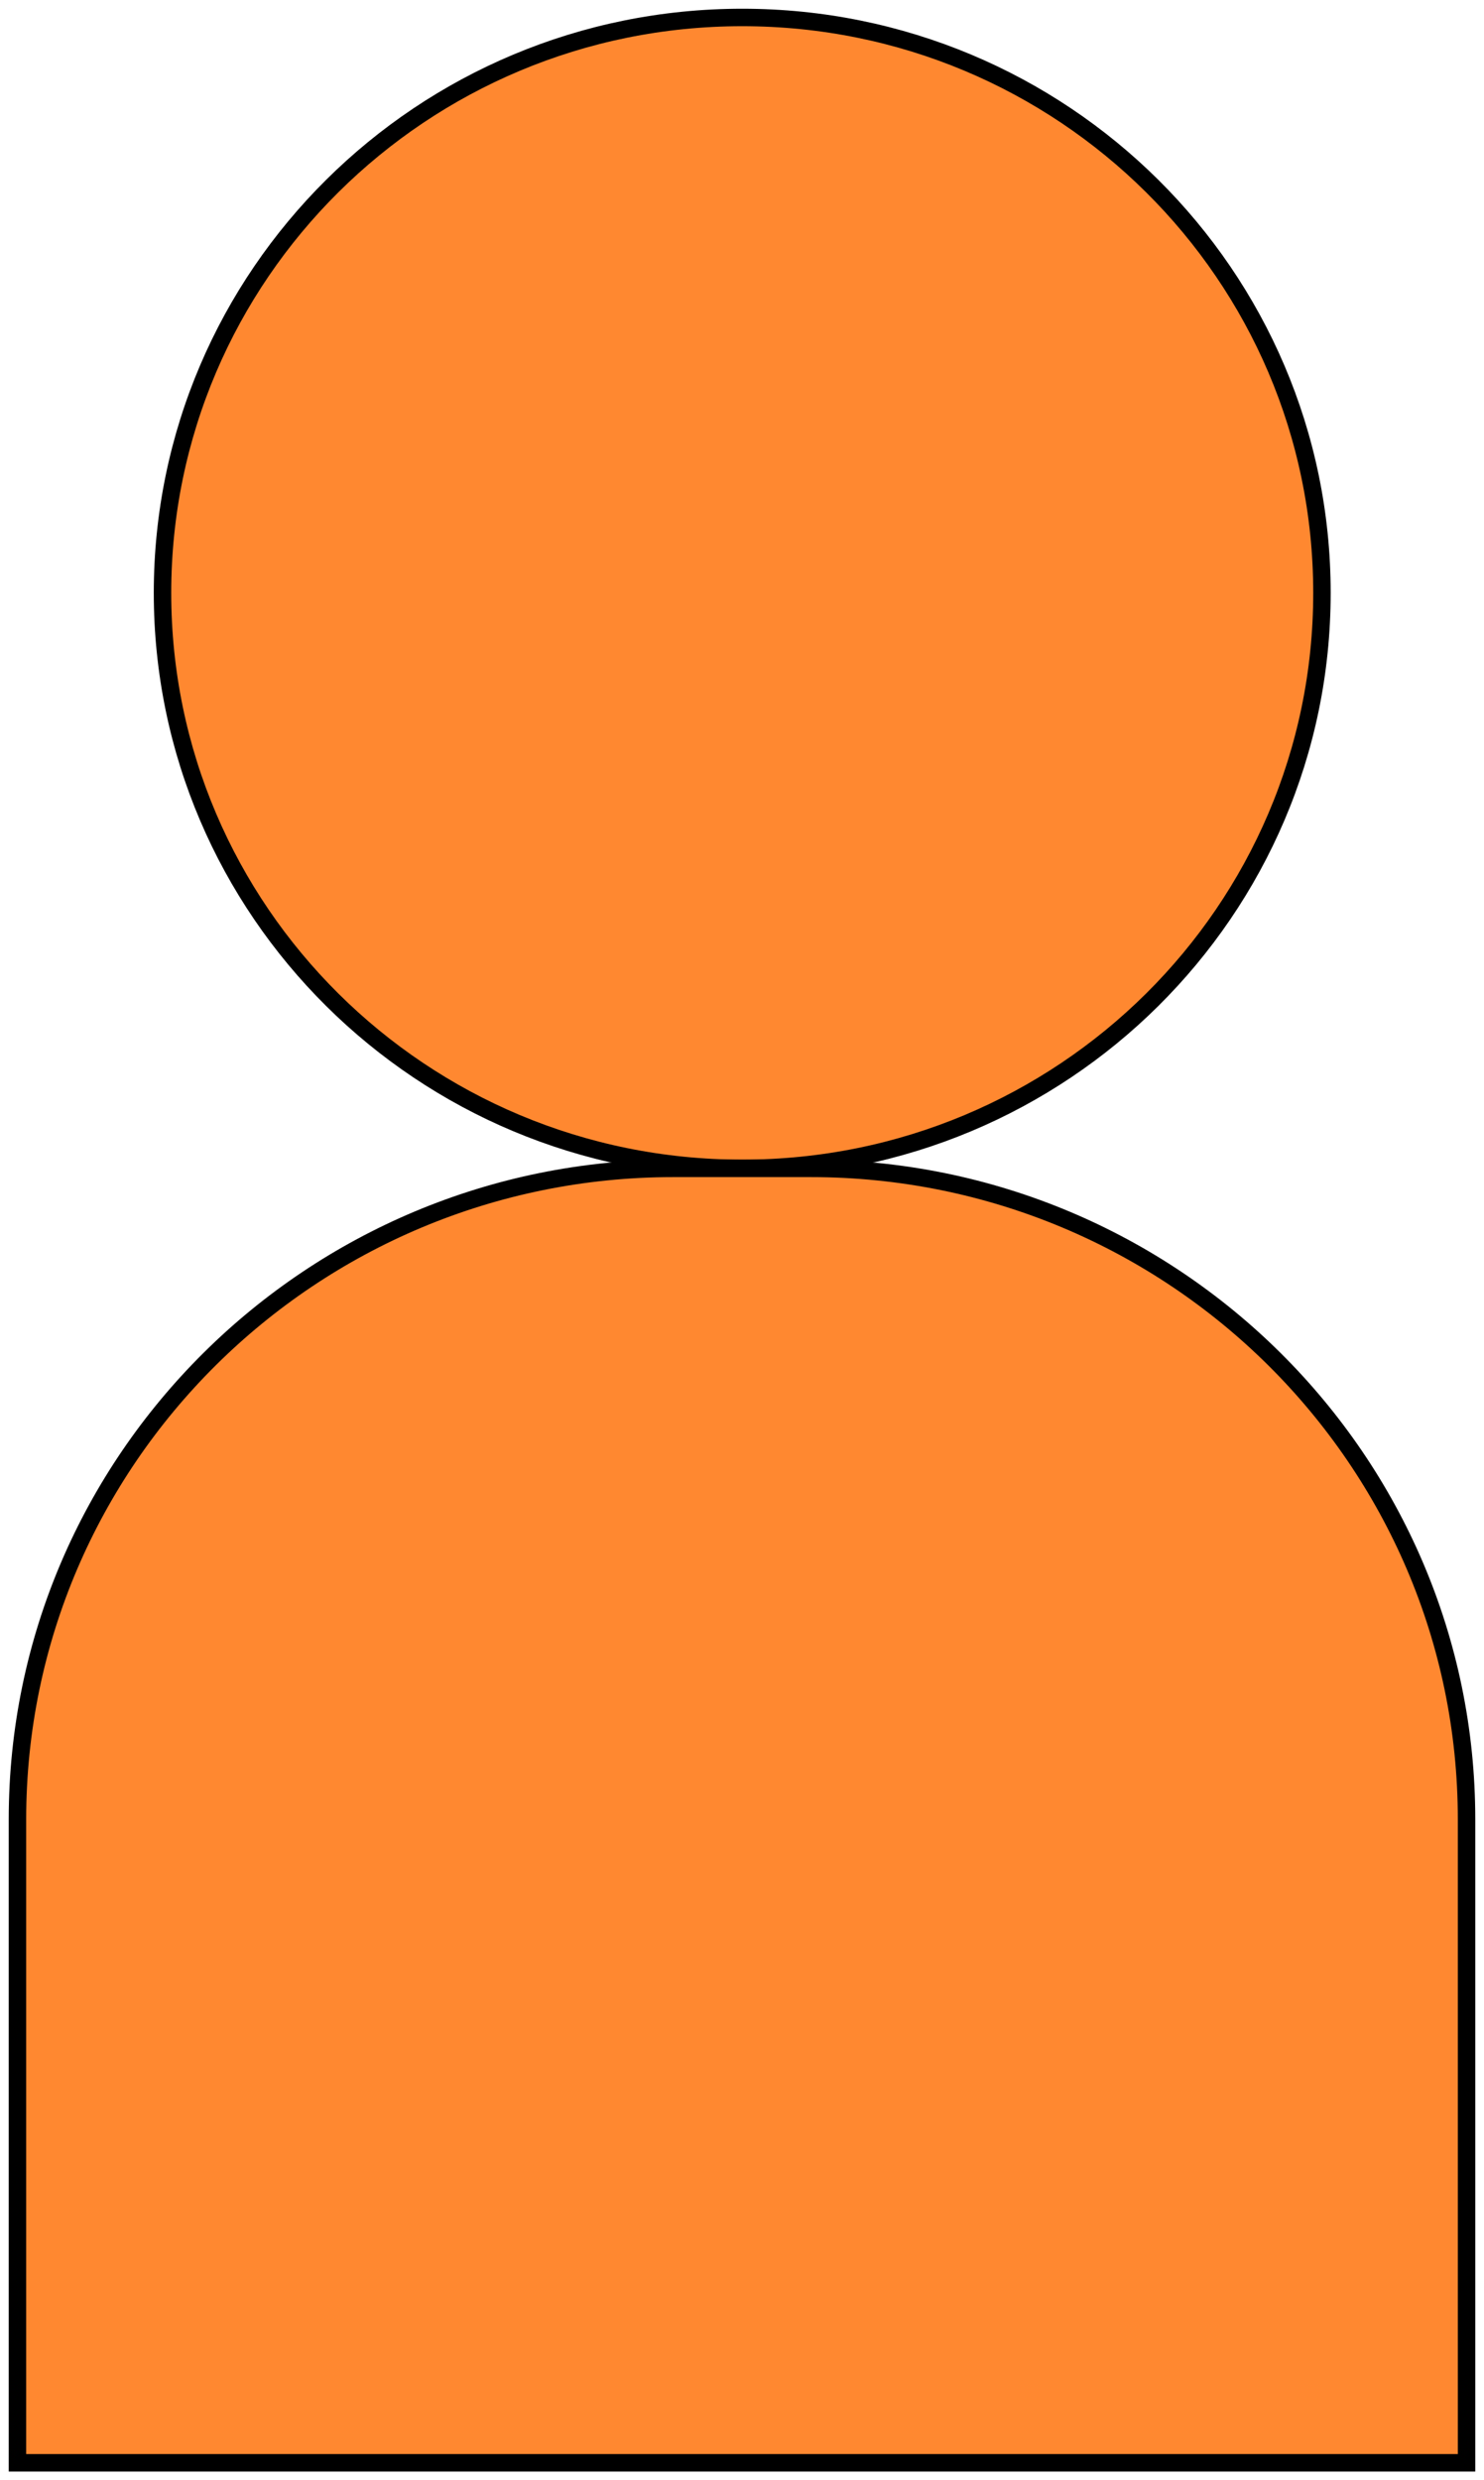
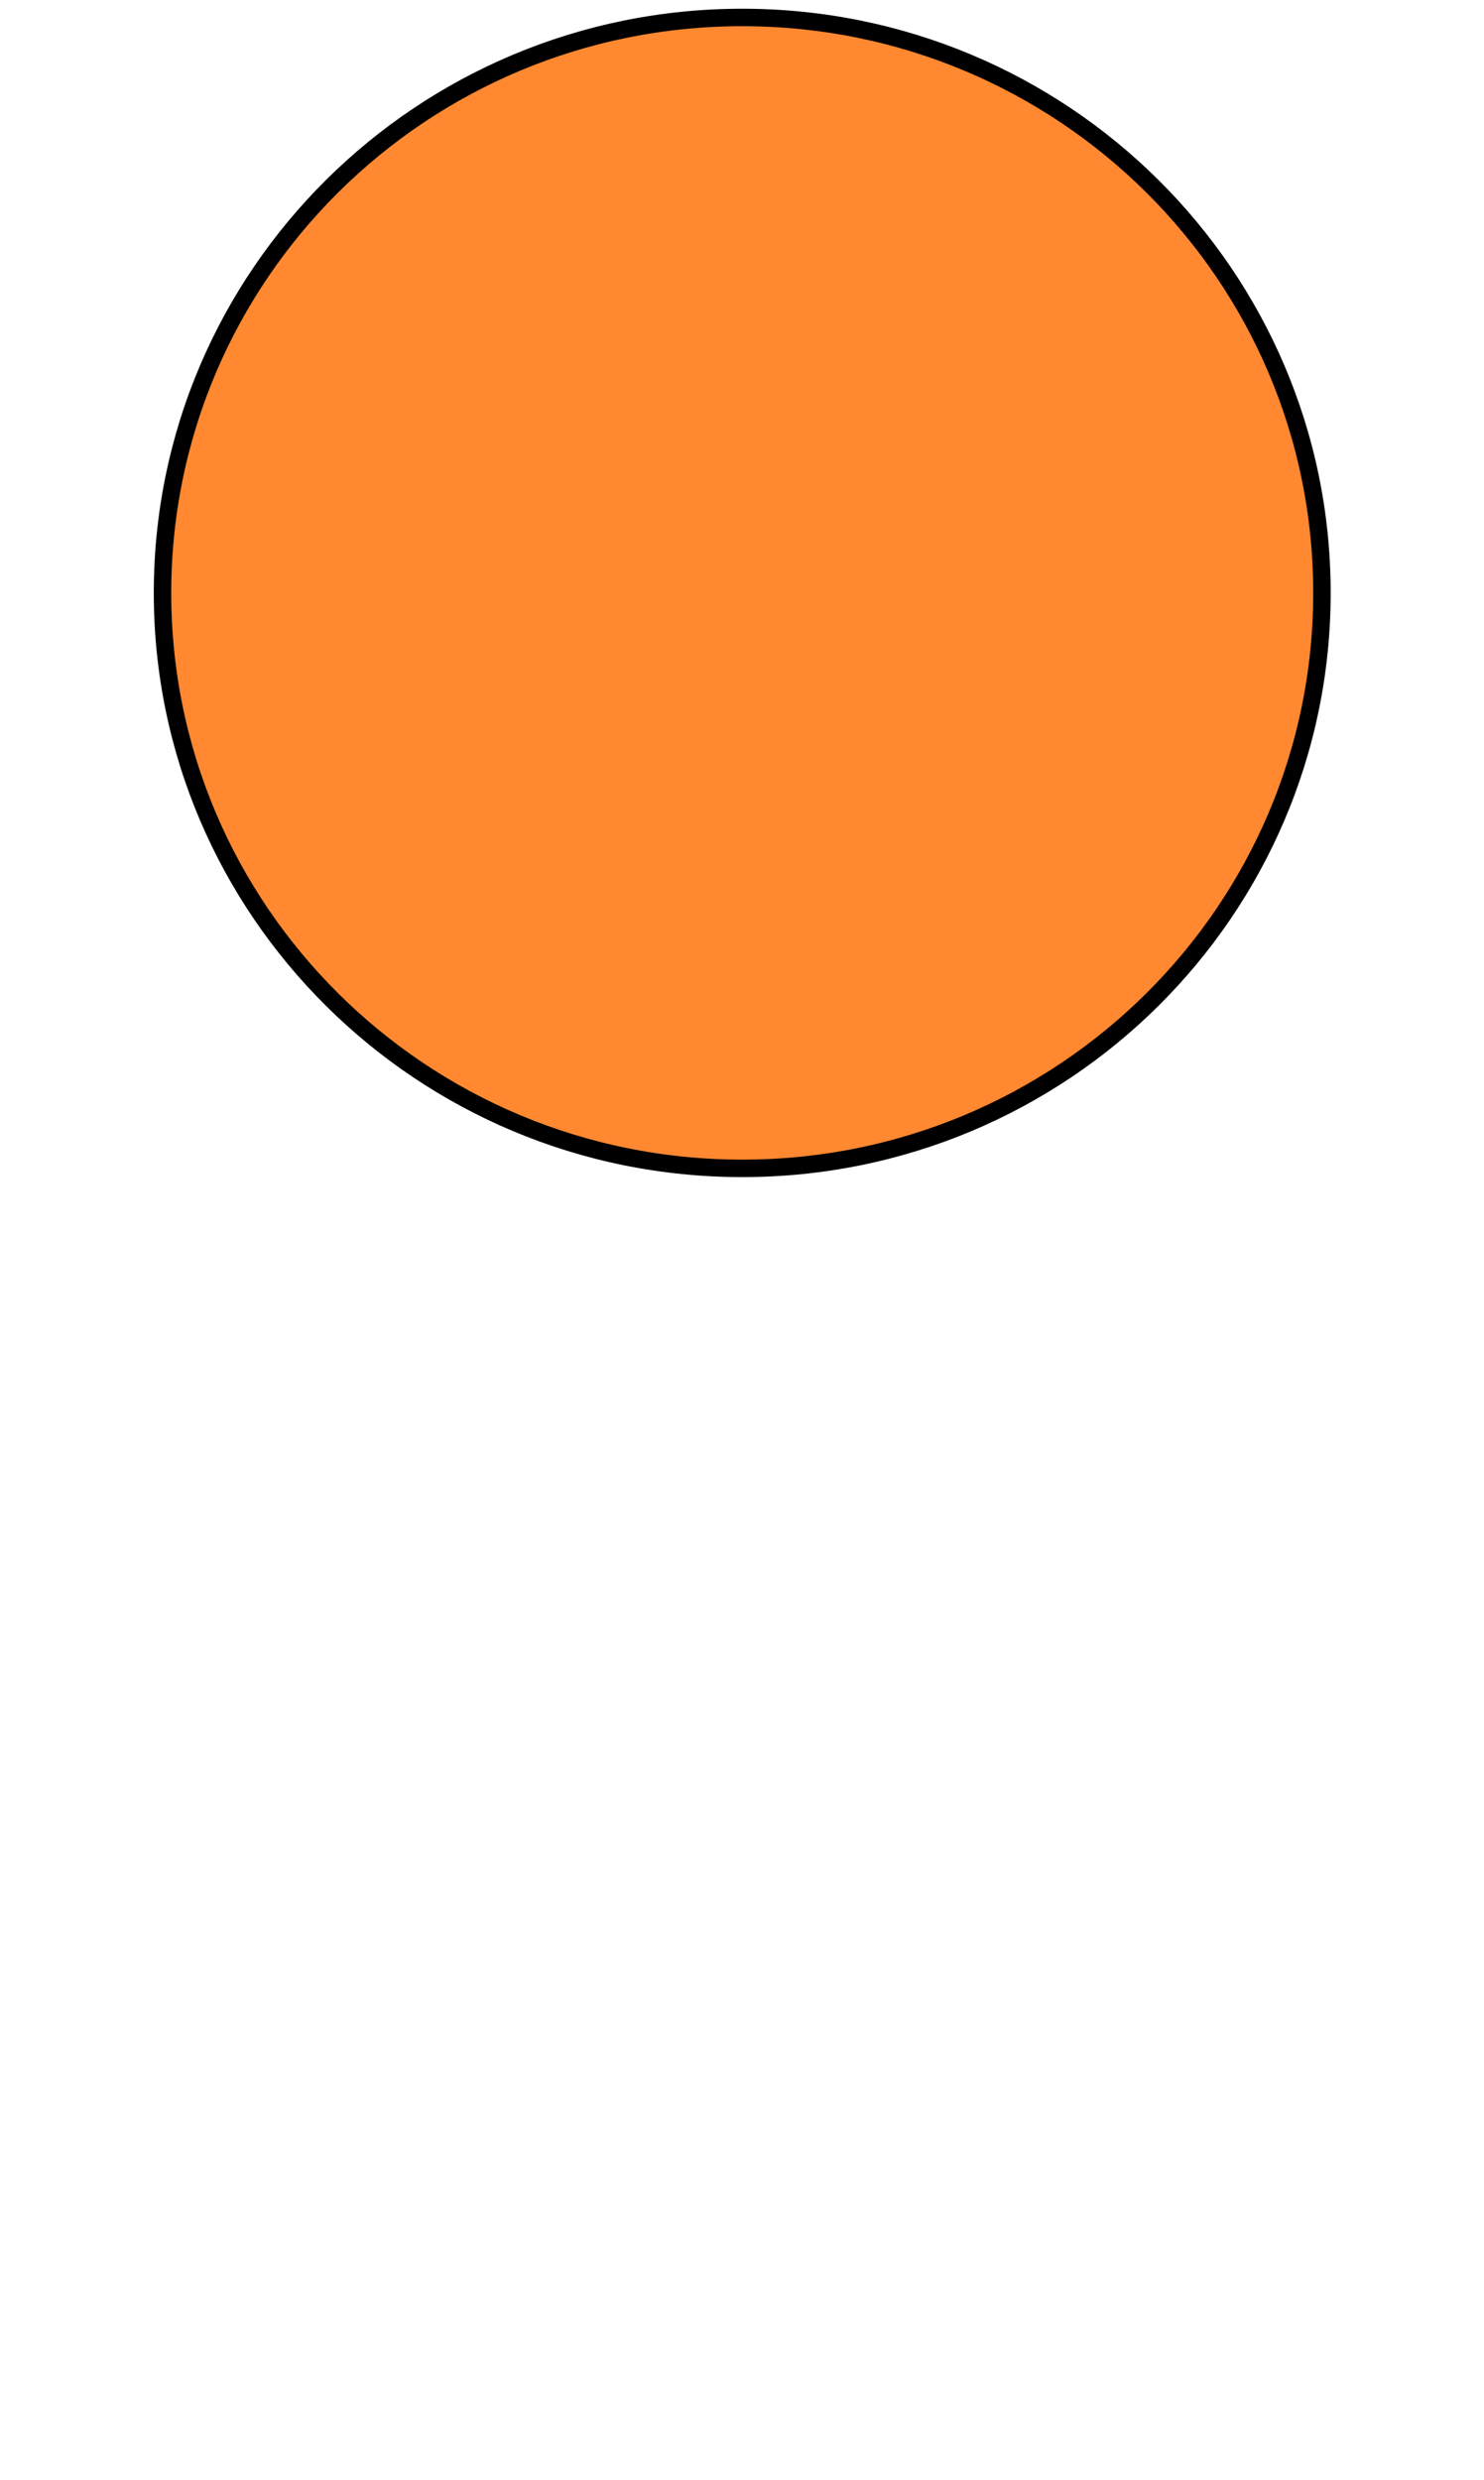
<svg xmlns="http://www.w3.org/2000/svg" width="85" height="142" viewBox="0 0 85 142" fill="none">
  <path d="M42.513 66.891C60.852 66.891 75.718 52.141 75.718 33.946C75.718 15.75 60.852 1 42.513 1C24.174 1 9.308 15.75 9.308 33.946C9.308 52.141 24.174 66.891 42.513 66.891Z" fill="#FF8830" stroke="black" stroke-miterlimit="10" />
-   <path d="M38.587 66.891H46.438C67.182 66.891 84 83.603 84 104.159V141H1V104.159C1 83.578 17.843 66.891 38.561 66.891H38.587Z" fill="#FF8830" stroke="black" stroke-miterlimit="10" />
</svg>